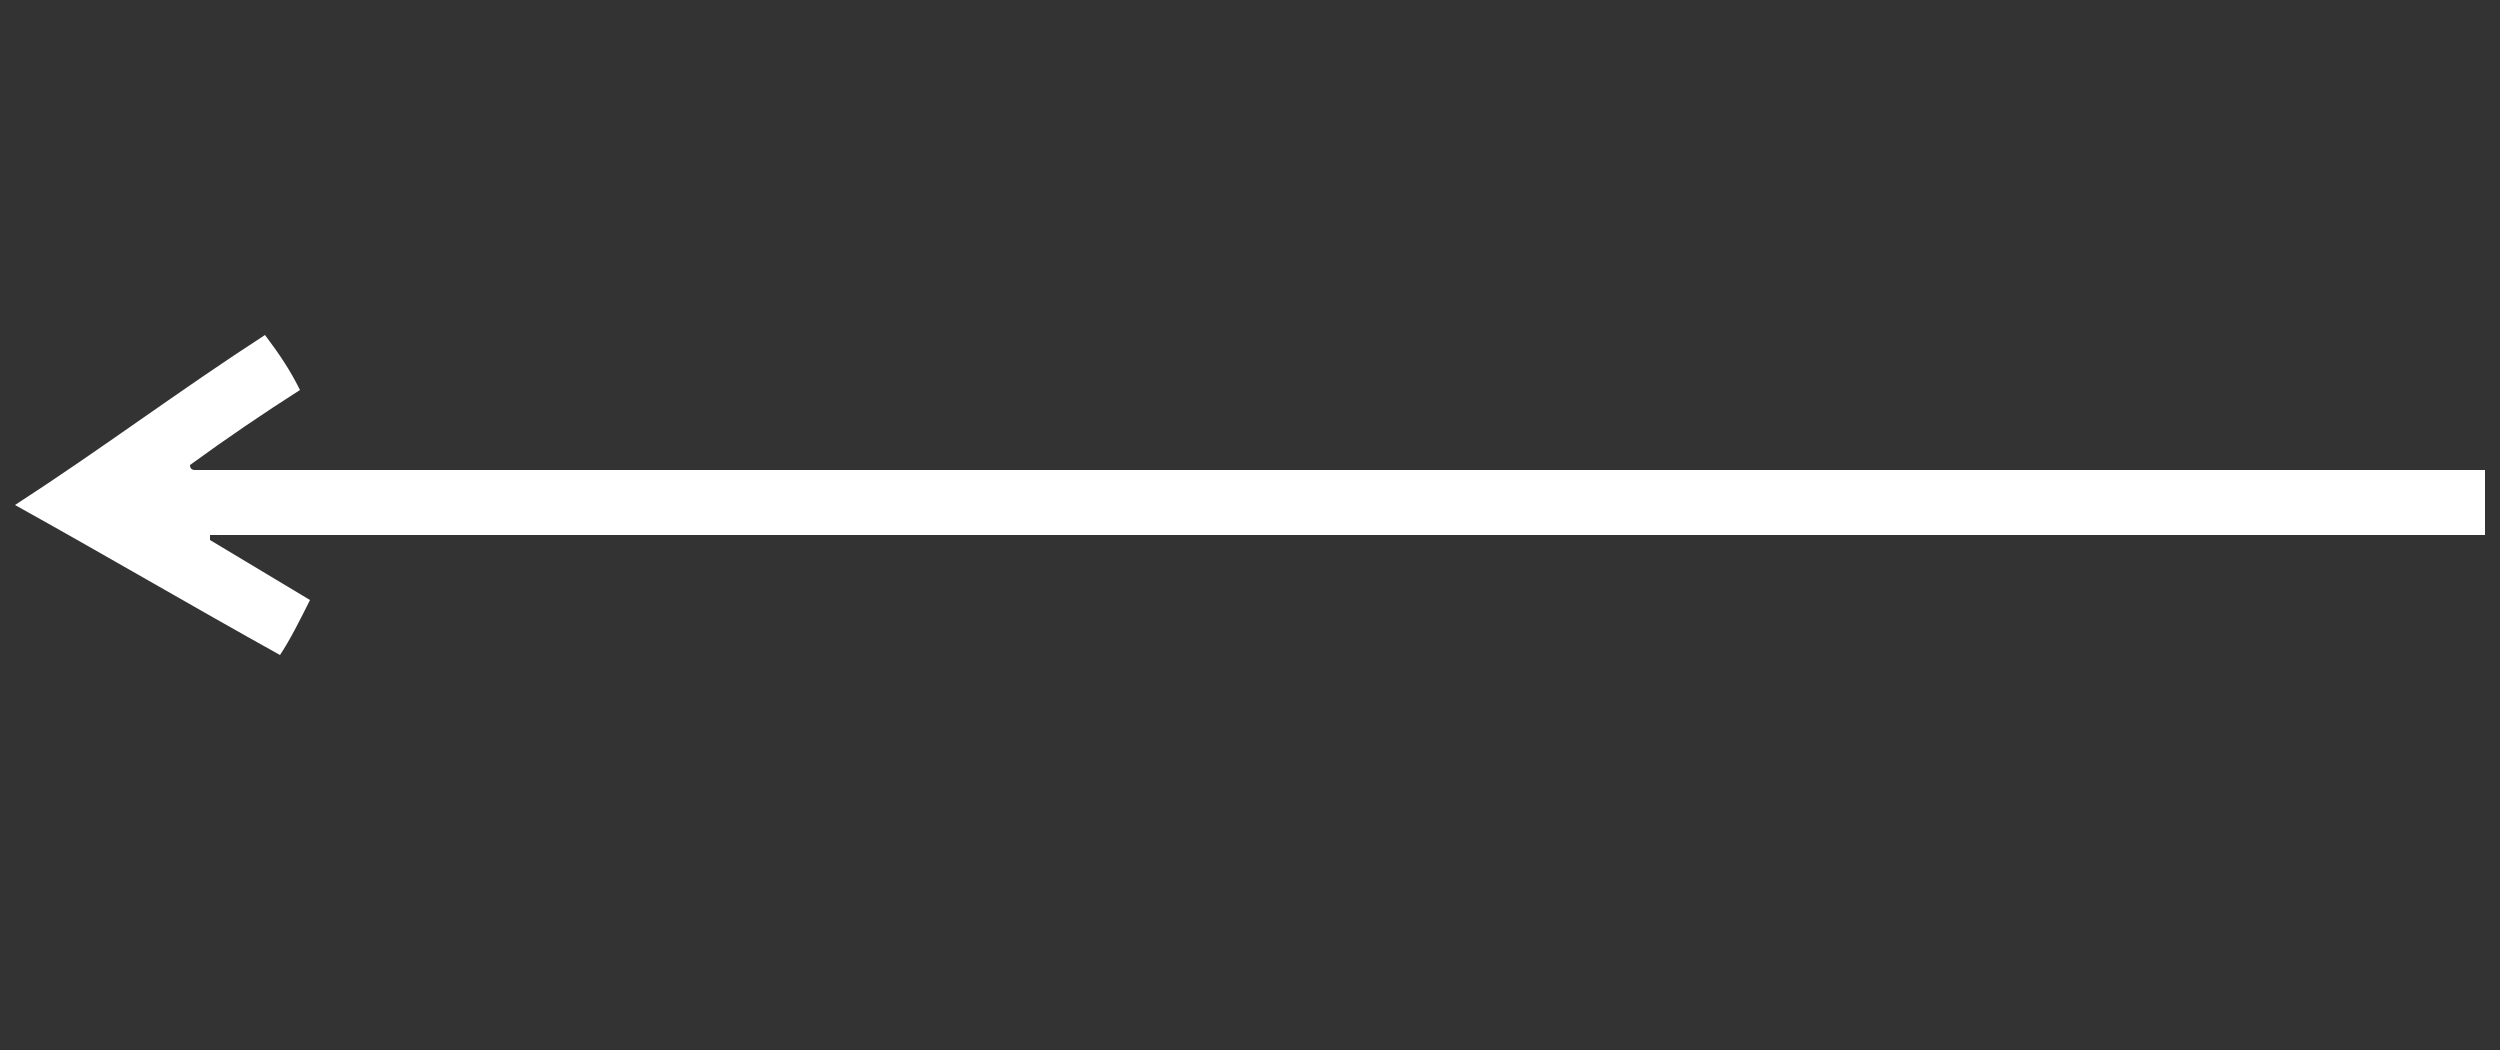
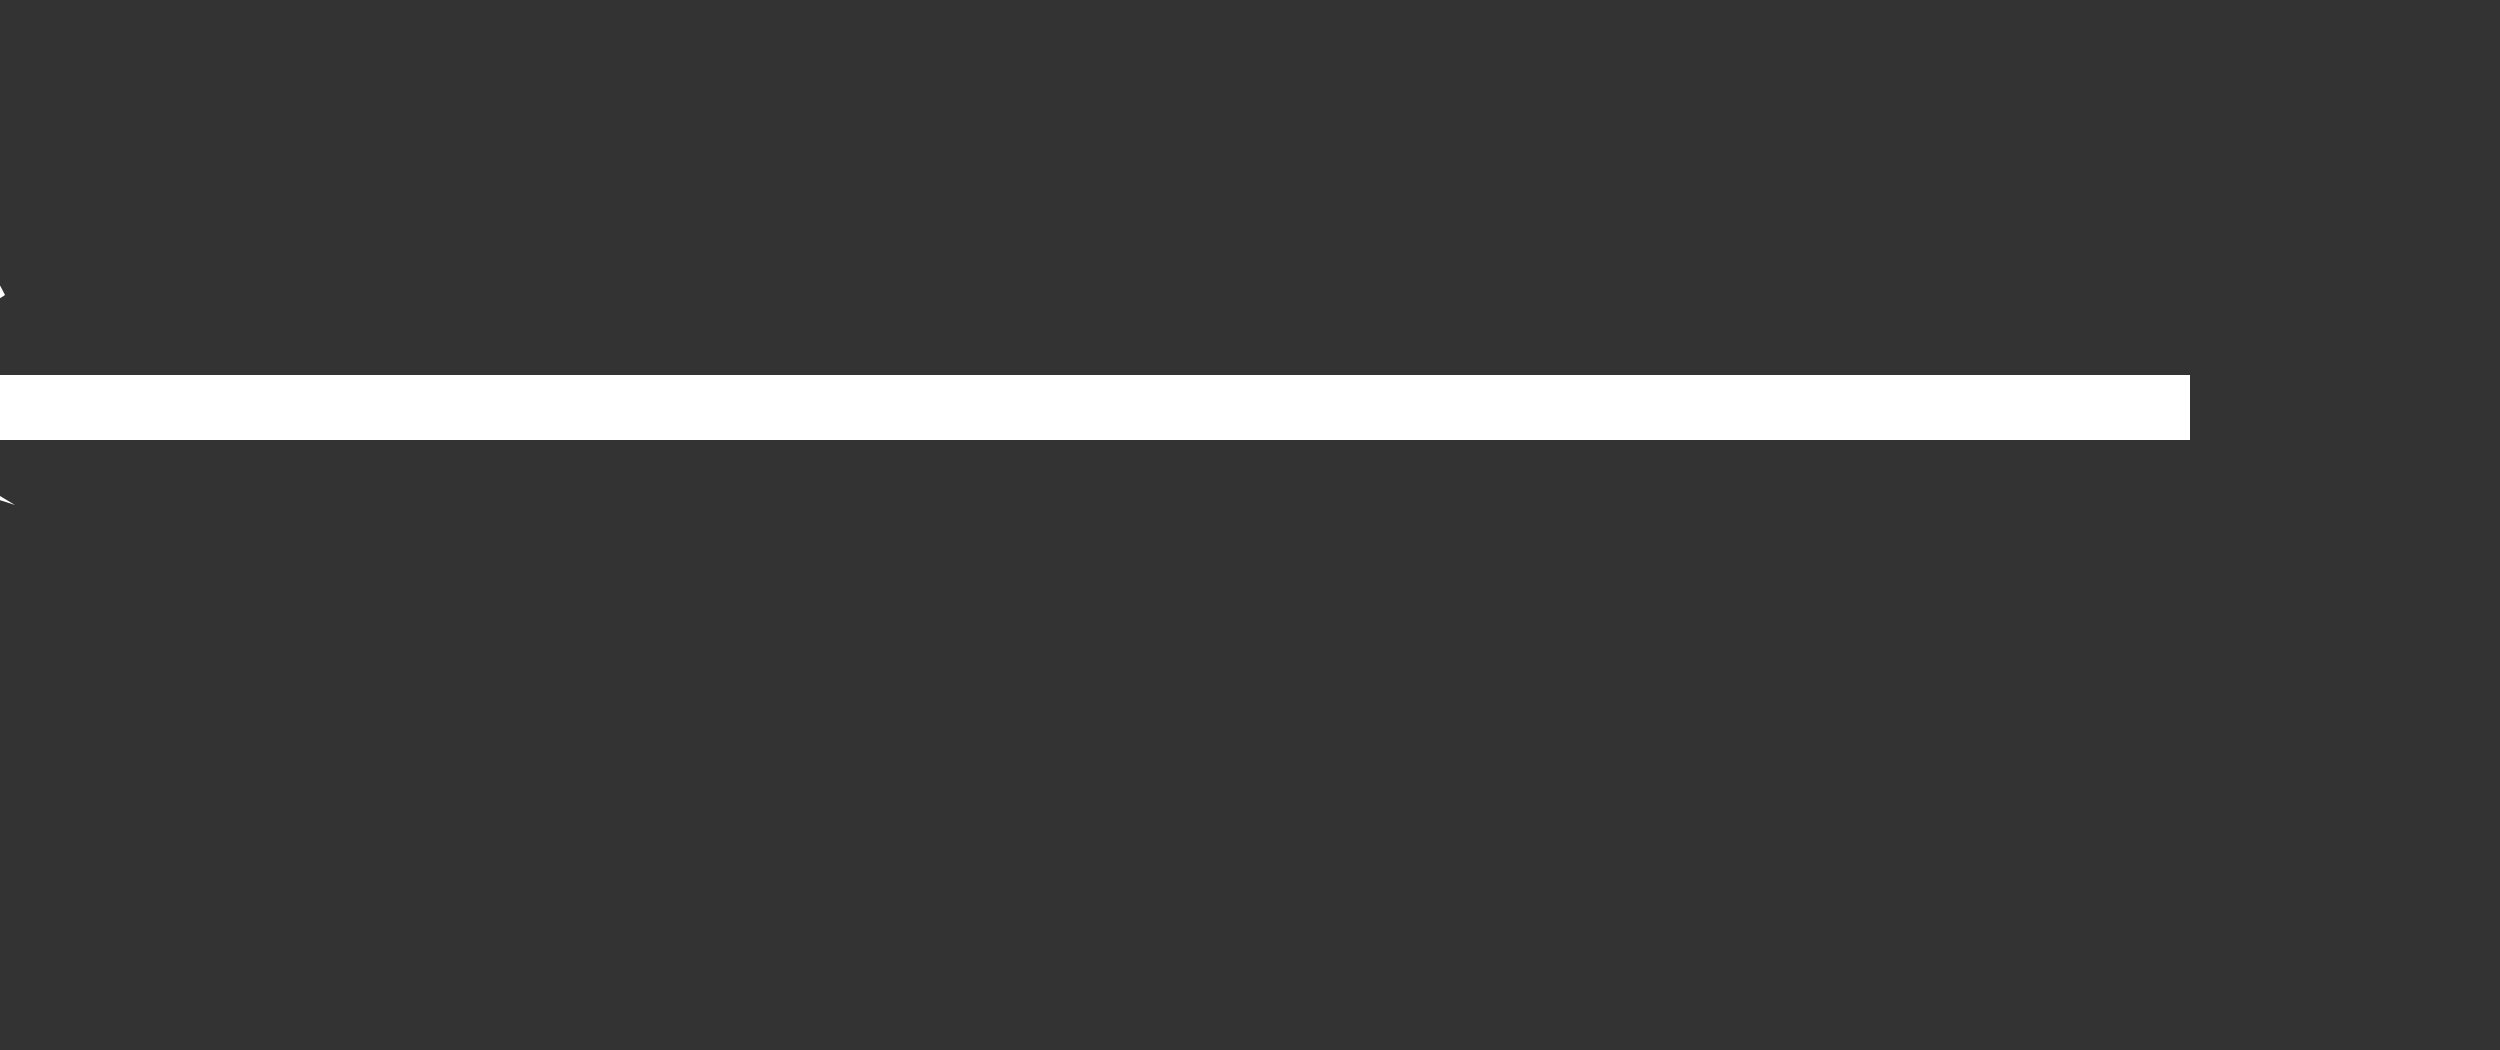
<svg xmlns="http://www.w3.org/2000/svg" version="1.2" viewBox="0 0 50 21" width="50" height="21">
  <rect x="0" y="0" width="50" height="21" fill="#333333" stroke="none" />
  <title>Home Banner Slider 2-svg</title>
  <style>
		.s0 { fill: #ffffff } 
	</style>
-   <path class="s0" d="m0.3 10.1c1.8 1 3.5 2 5.3 3 0.2-0.3 0.4-0.7 0.6-1.1q-1-0.6-2-1.2 0 0 0-0.1 22.7 0 45.5 0v-1.3q-22.9 0-45.8 0-0.1 0-0.1-0.1 1.1-0.8 2.2-1.5c-0.2-0.4-0.4-0.7-0.7-1.1-1.7 1.1-3.3 2.3-5 3.4z" />
+   <path class="s0" d="m0.3 10.1q-1-0.6-2-1.2 0 0 0-0.1 22.7 0 45.5 0v-1.3q-22.9 0-45.8 0-0.1 0-0.1-0.1 1.1-0.8 2.2-1.5c-0.2-0.4-0.4-0.7-0.7-1.1-1.7 1.1-3.3 2.3-5 3.4z" />
</svg>